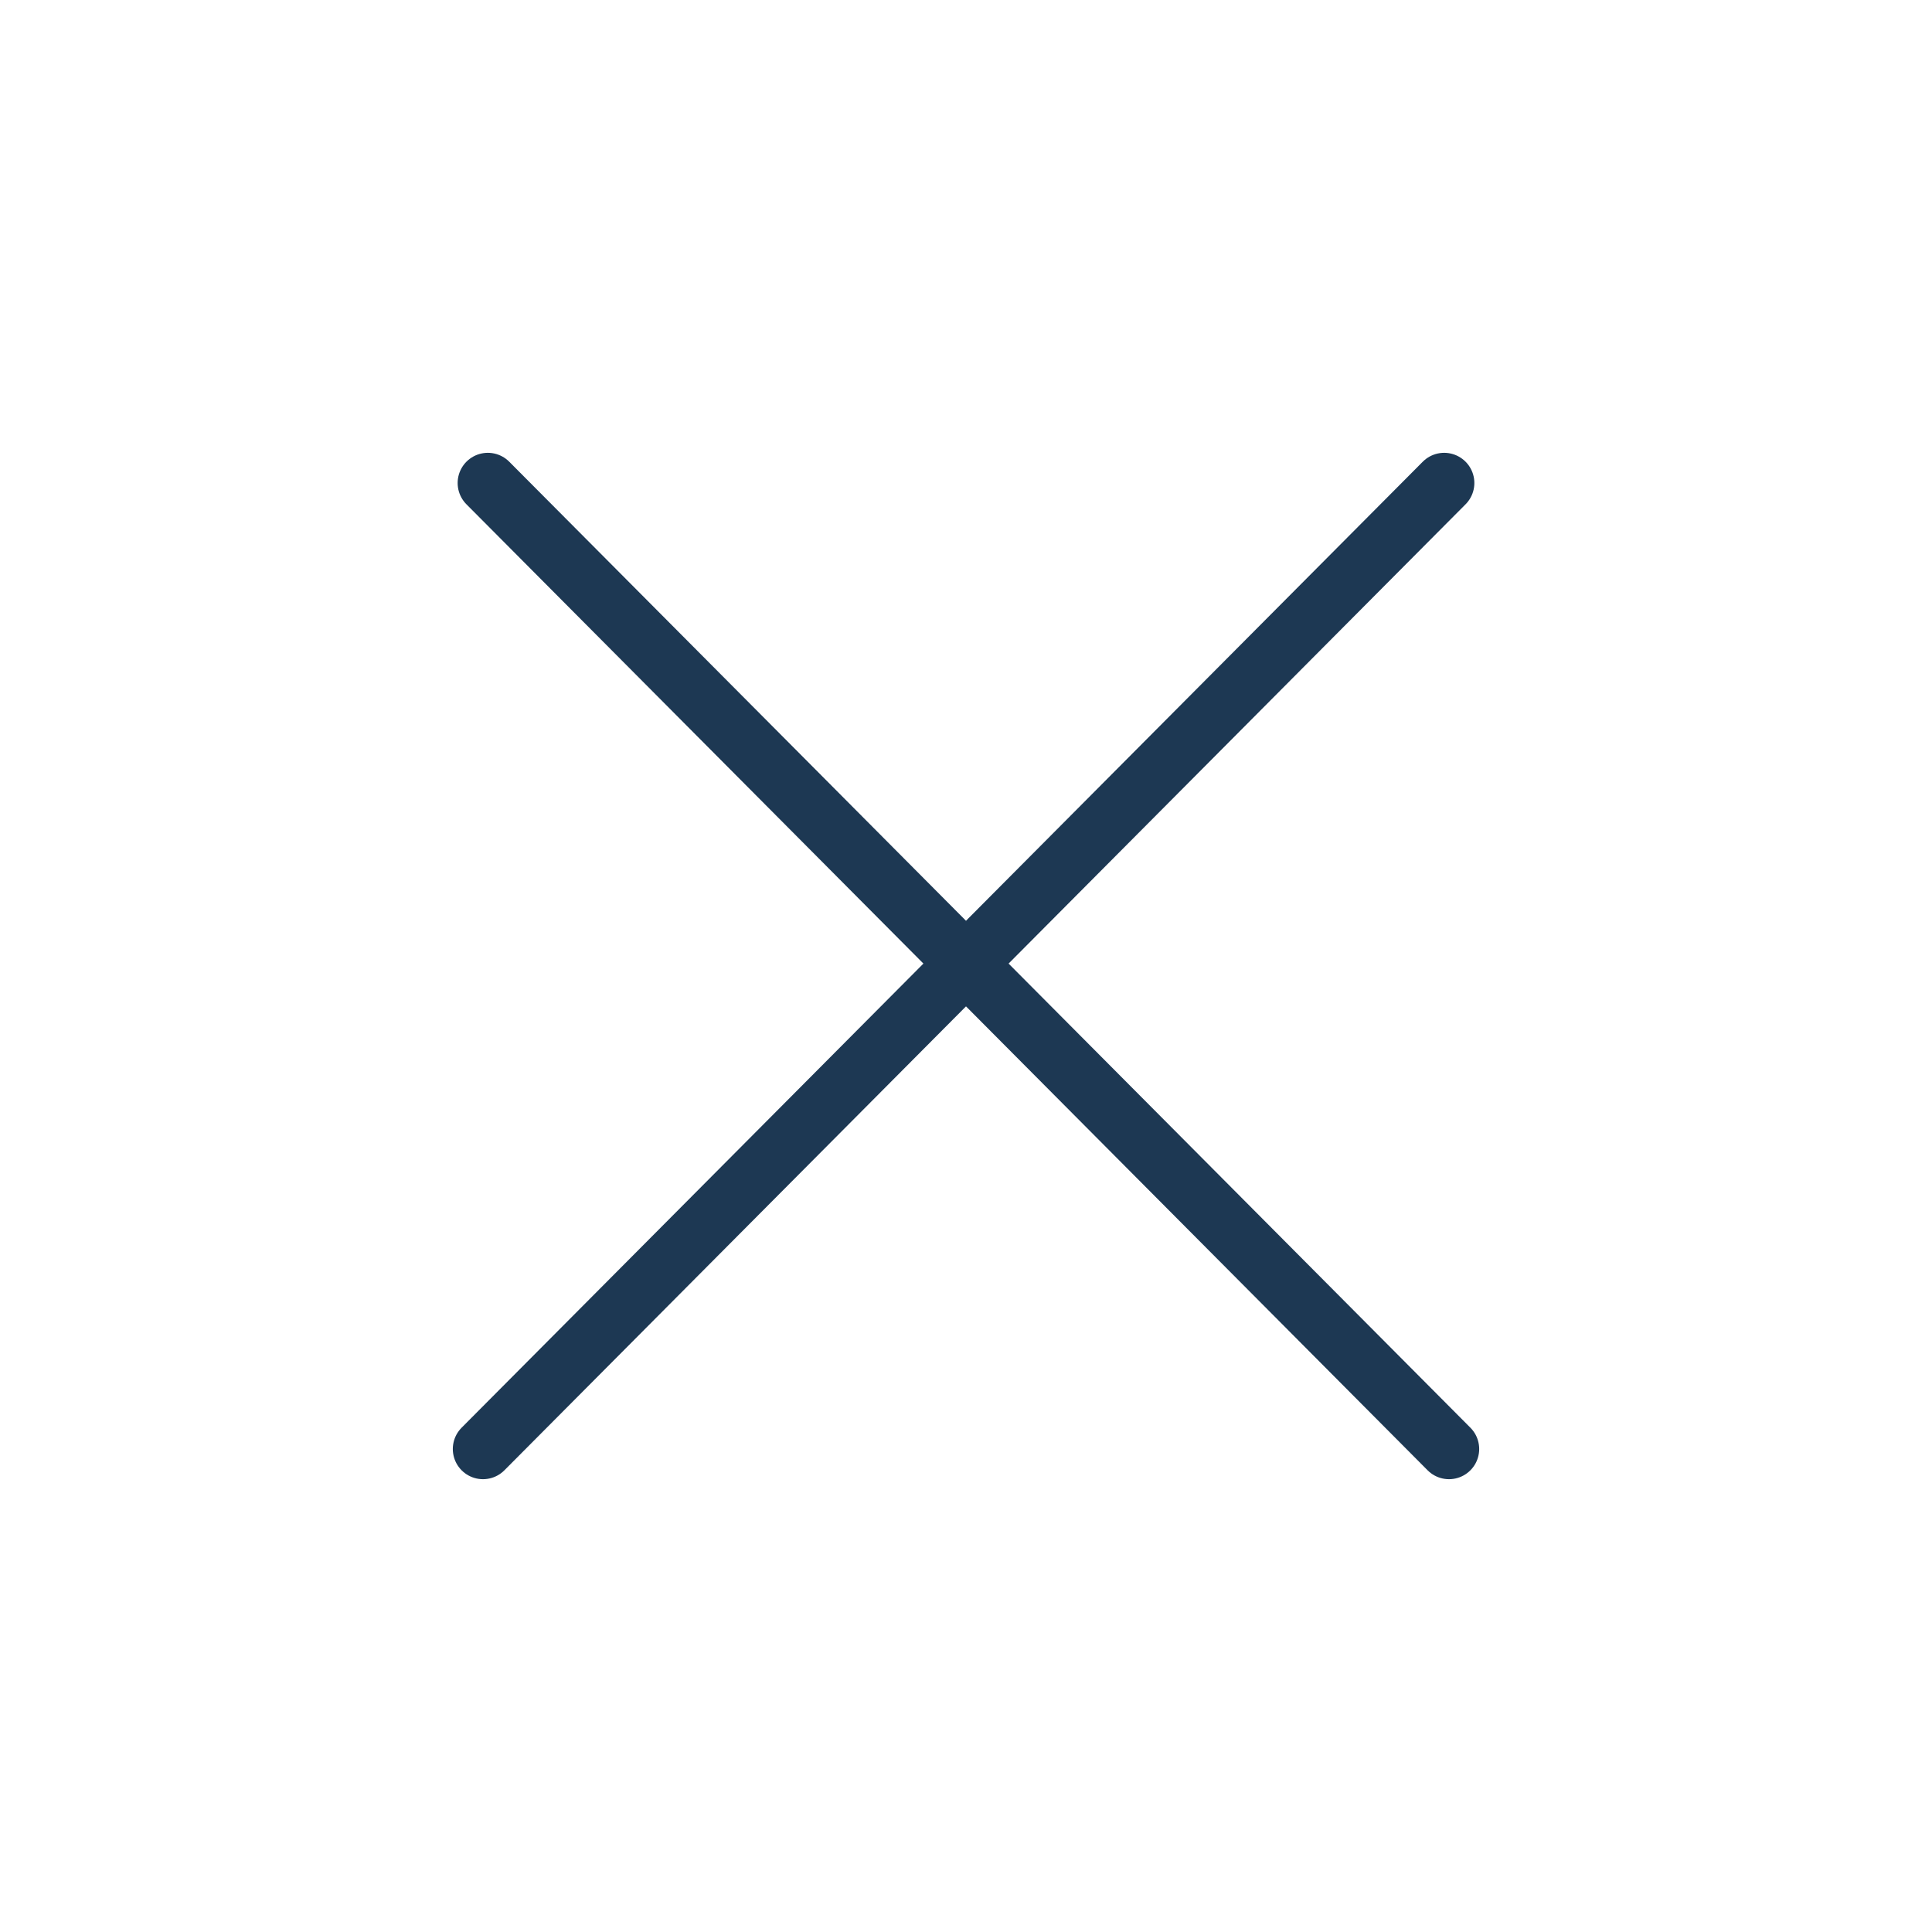
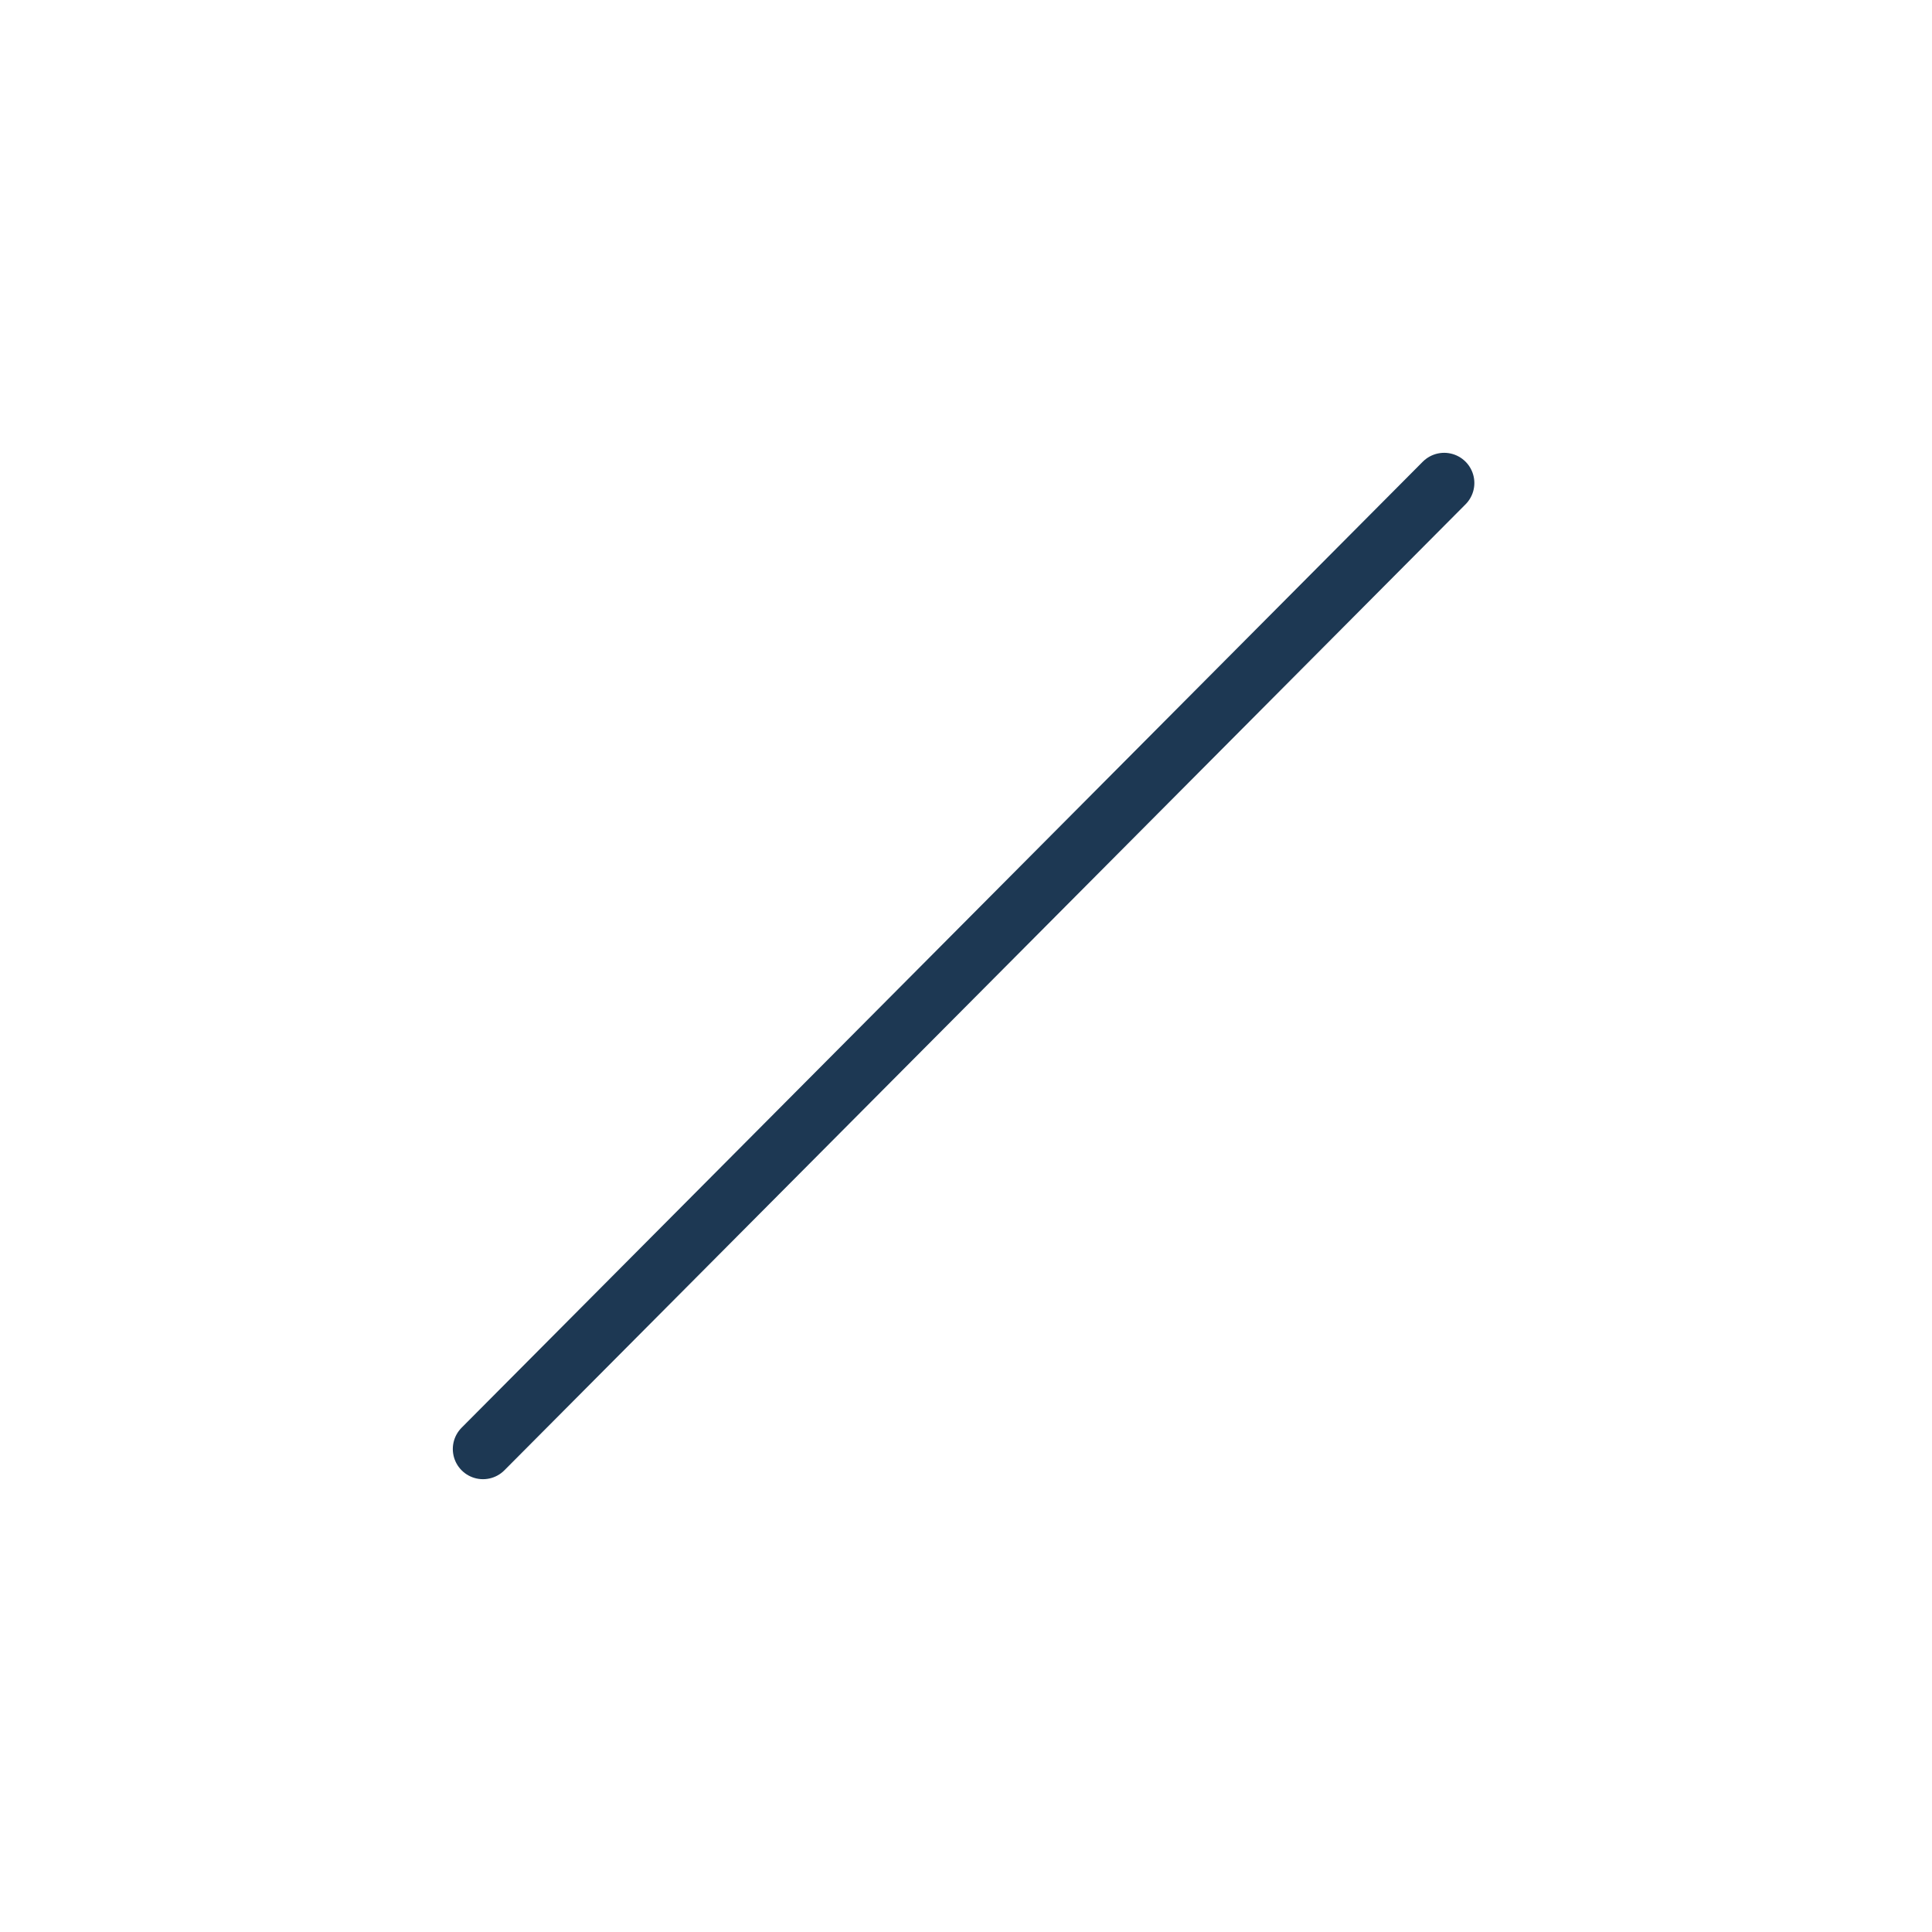
<svg xmlns="http://www.w3.org/2000/svg" width="64" height="64" viewBox="0 0 64 64" fill="none">
-   <path d="M16 48L47.84 16M48 48L16.16 16" stroke="#1D3853" stroke-width="2" stroke-linecap="round" stroke-linejoin="round" />
+   <path d="M16 48L47.84 16M48 48" stroke="#1D3853" stroke-width="2" stroke-linecap="round" stroke-linejoin="round" />
</svg>